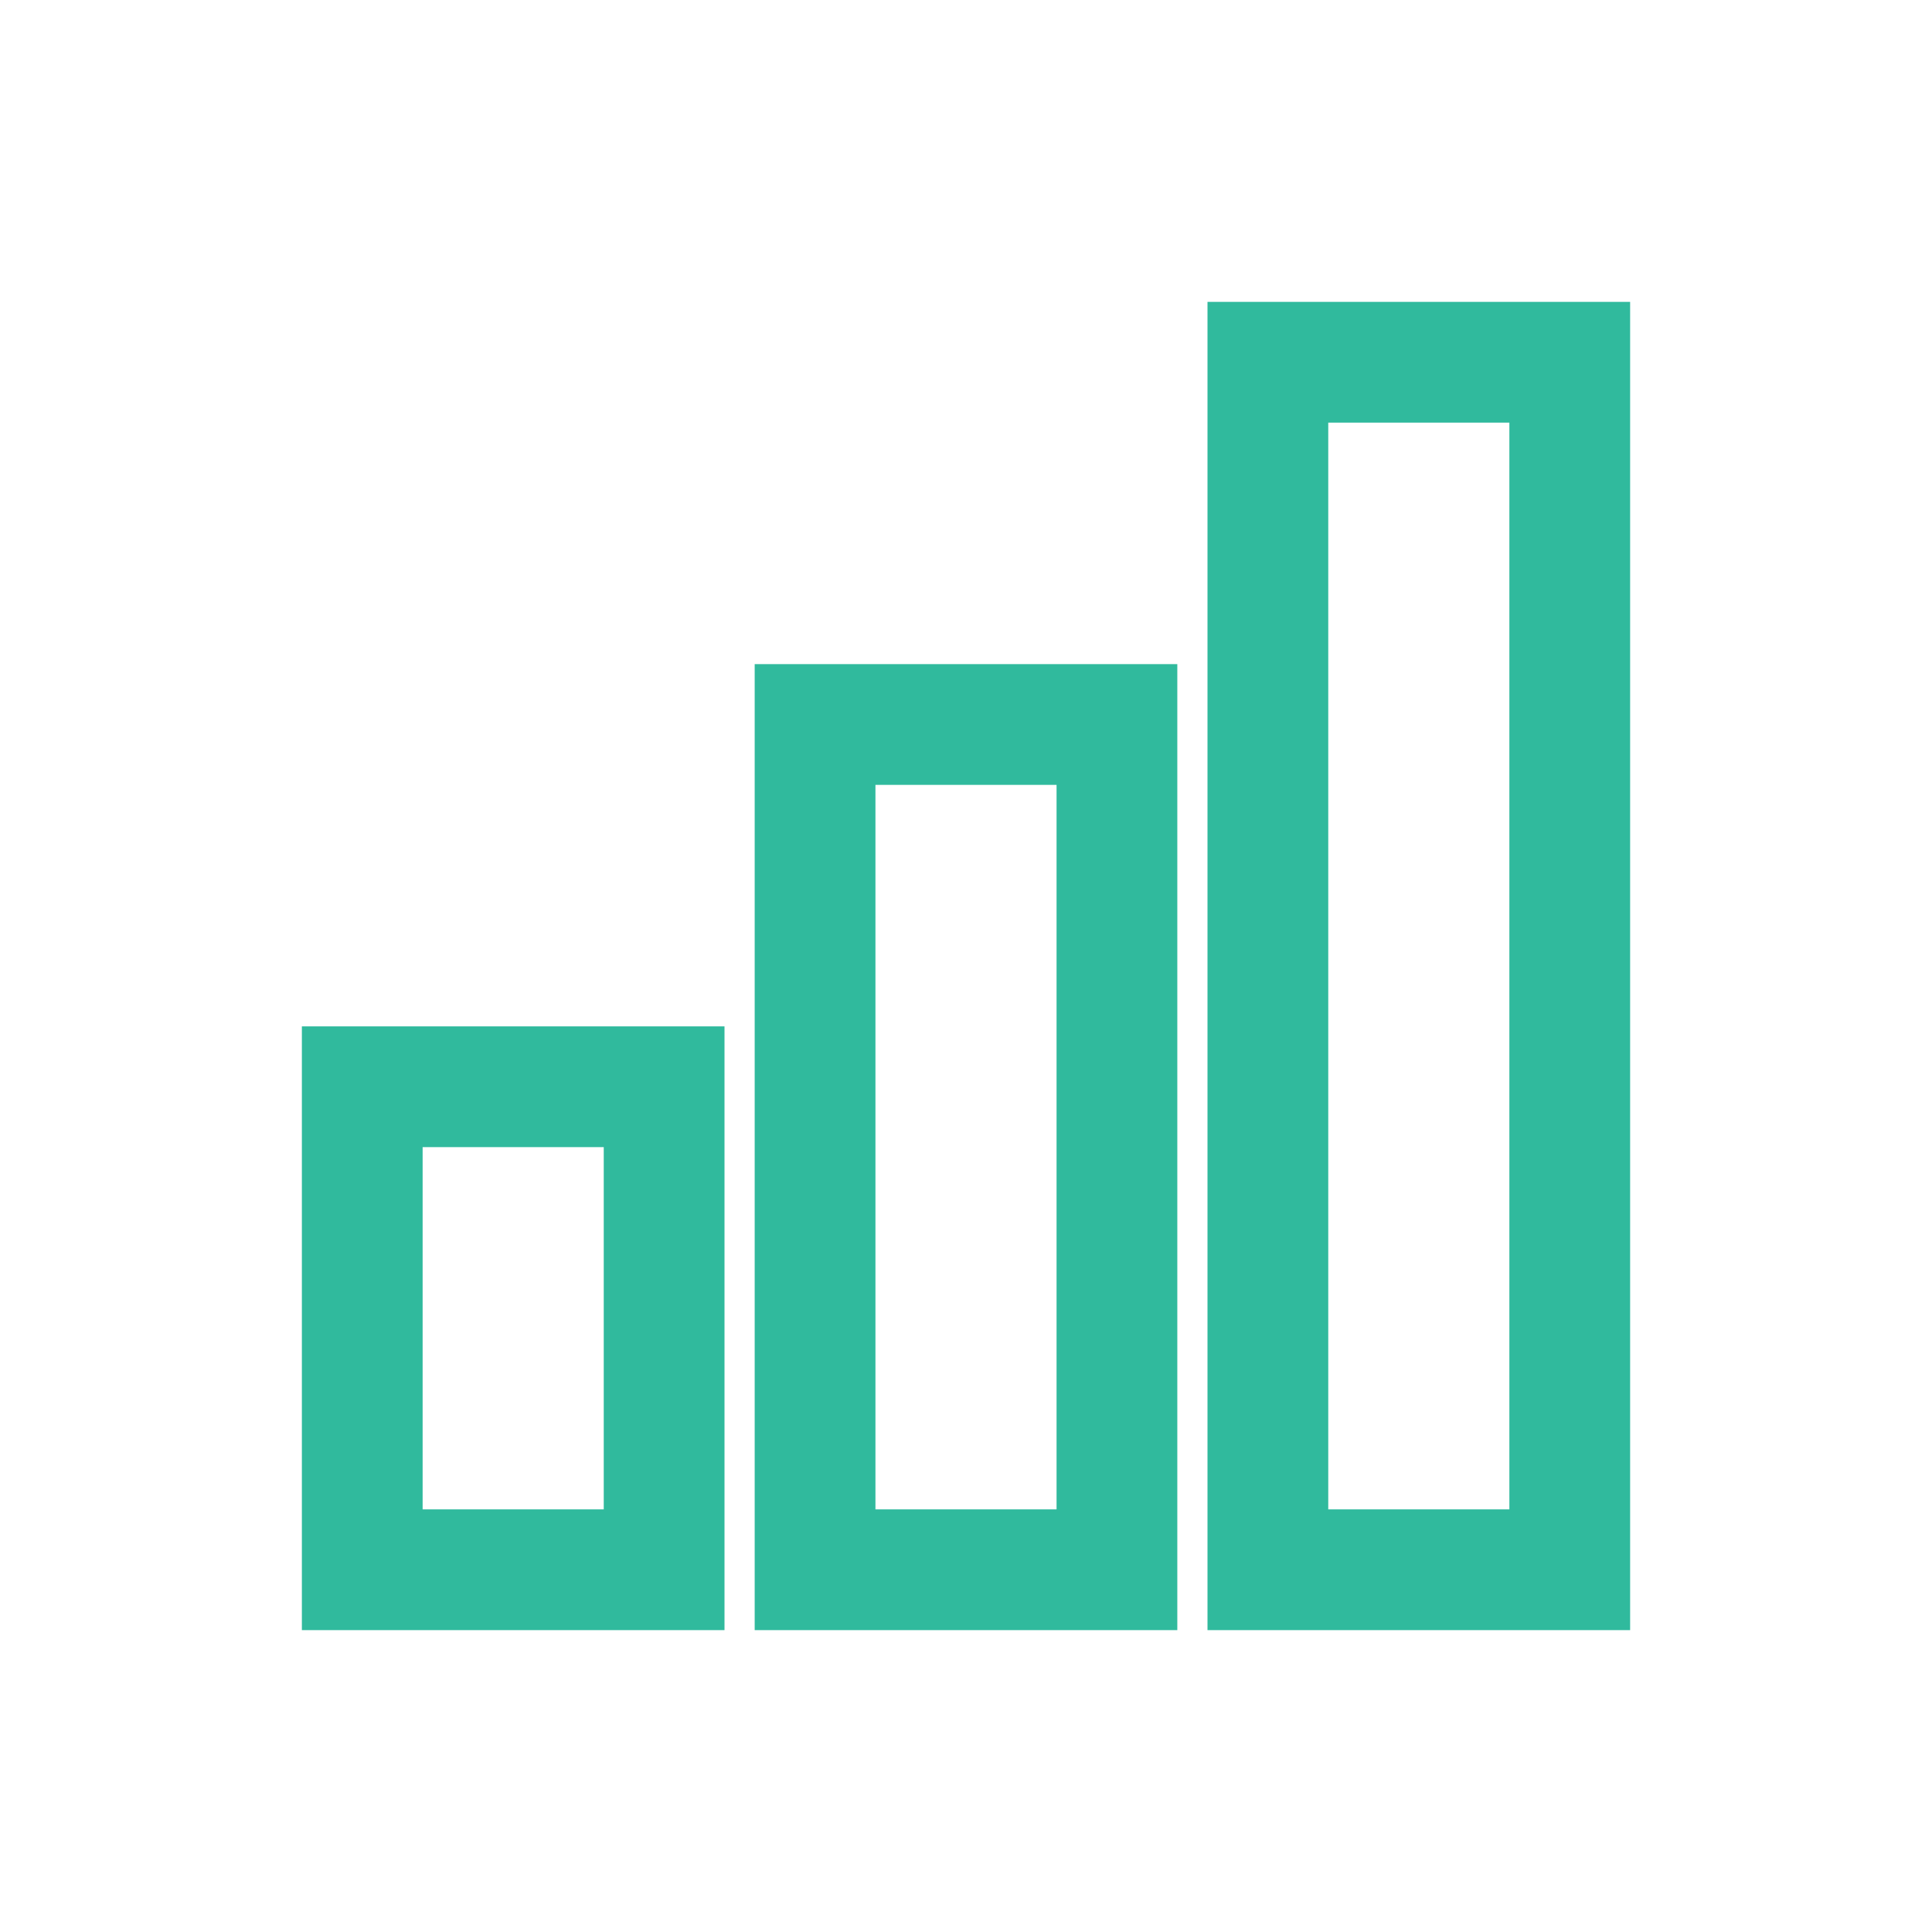
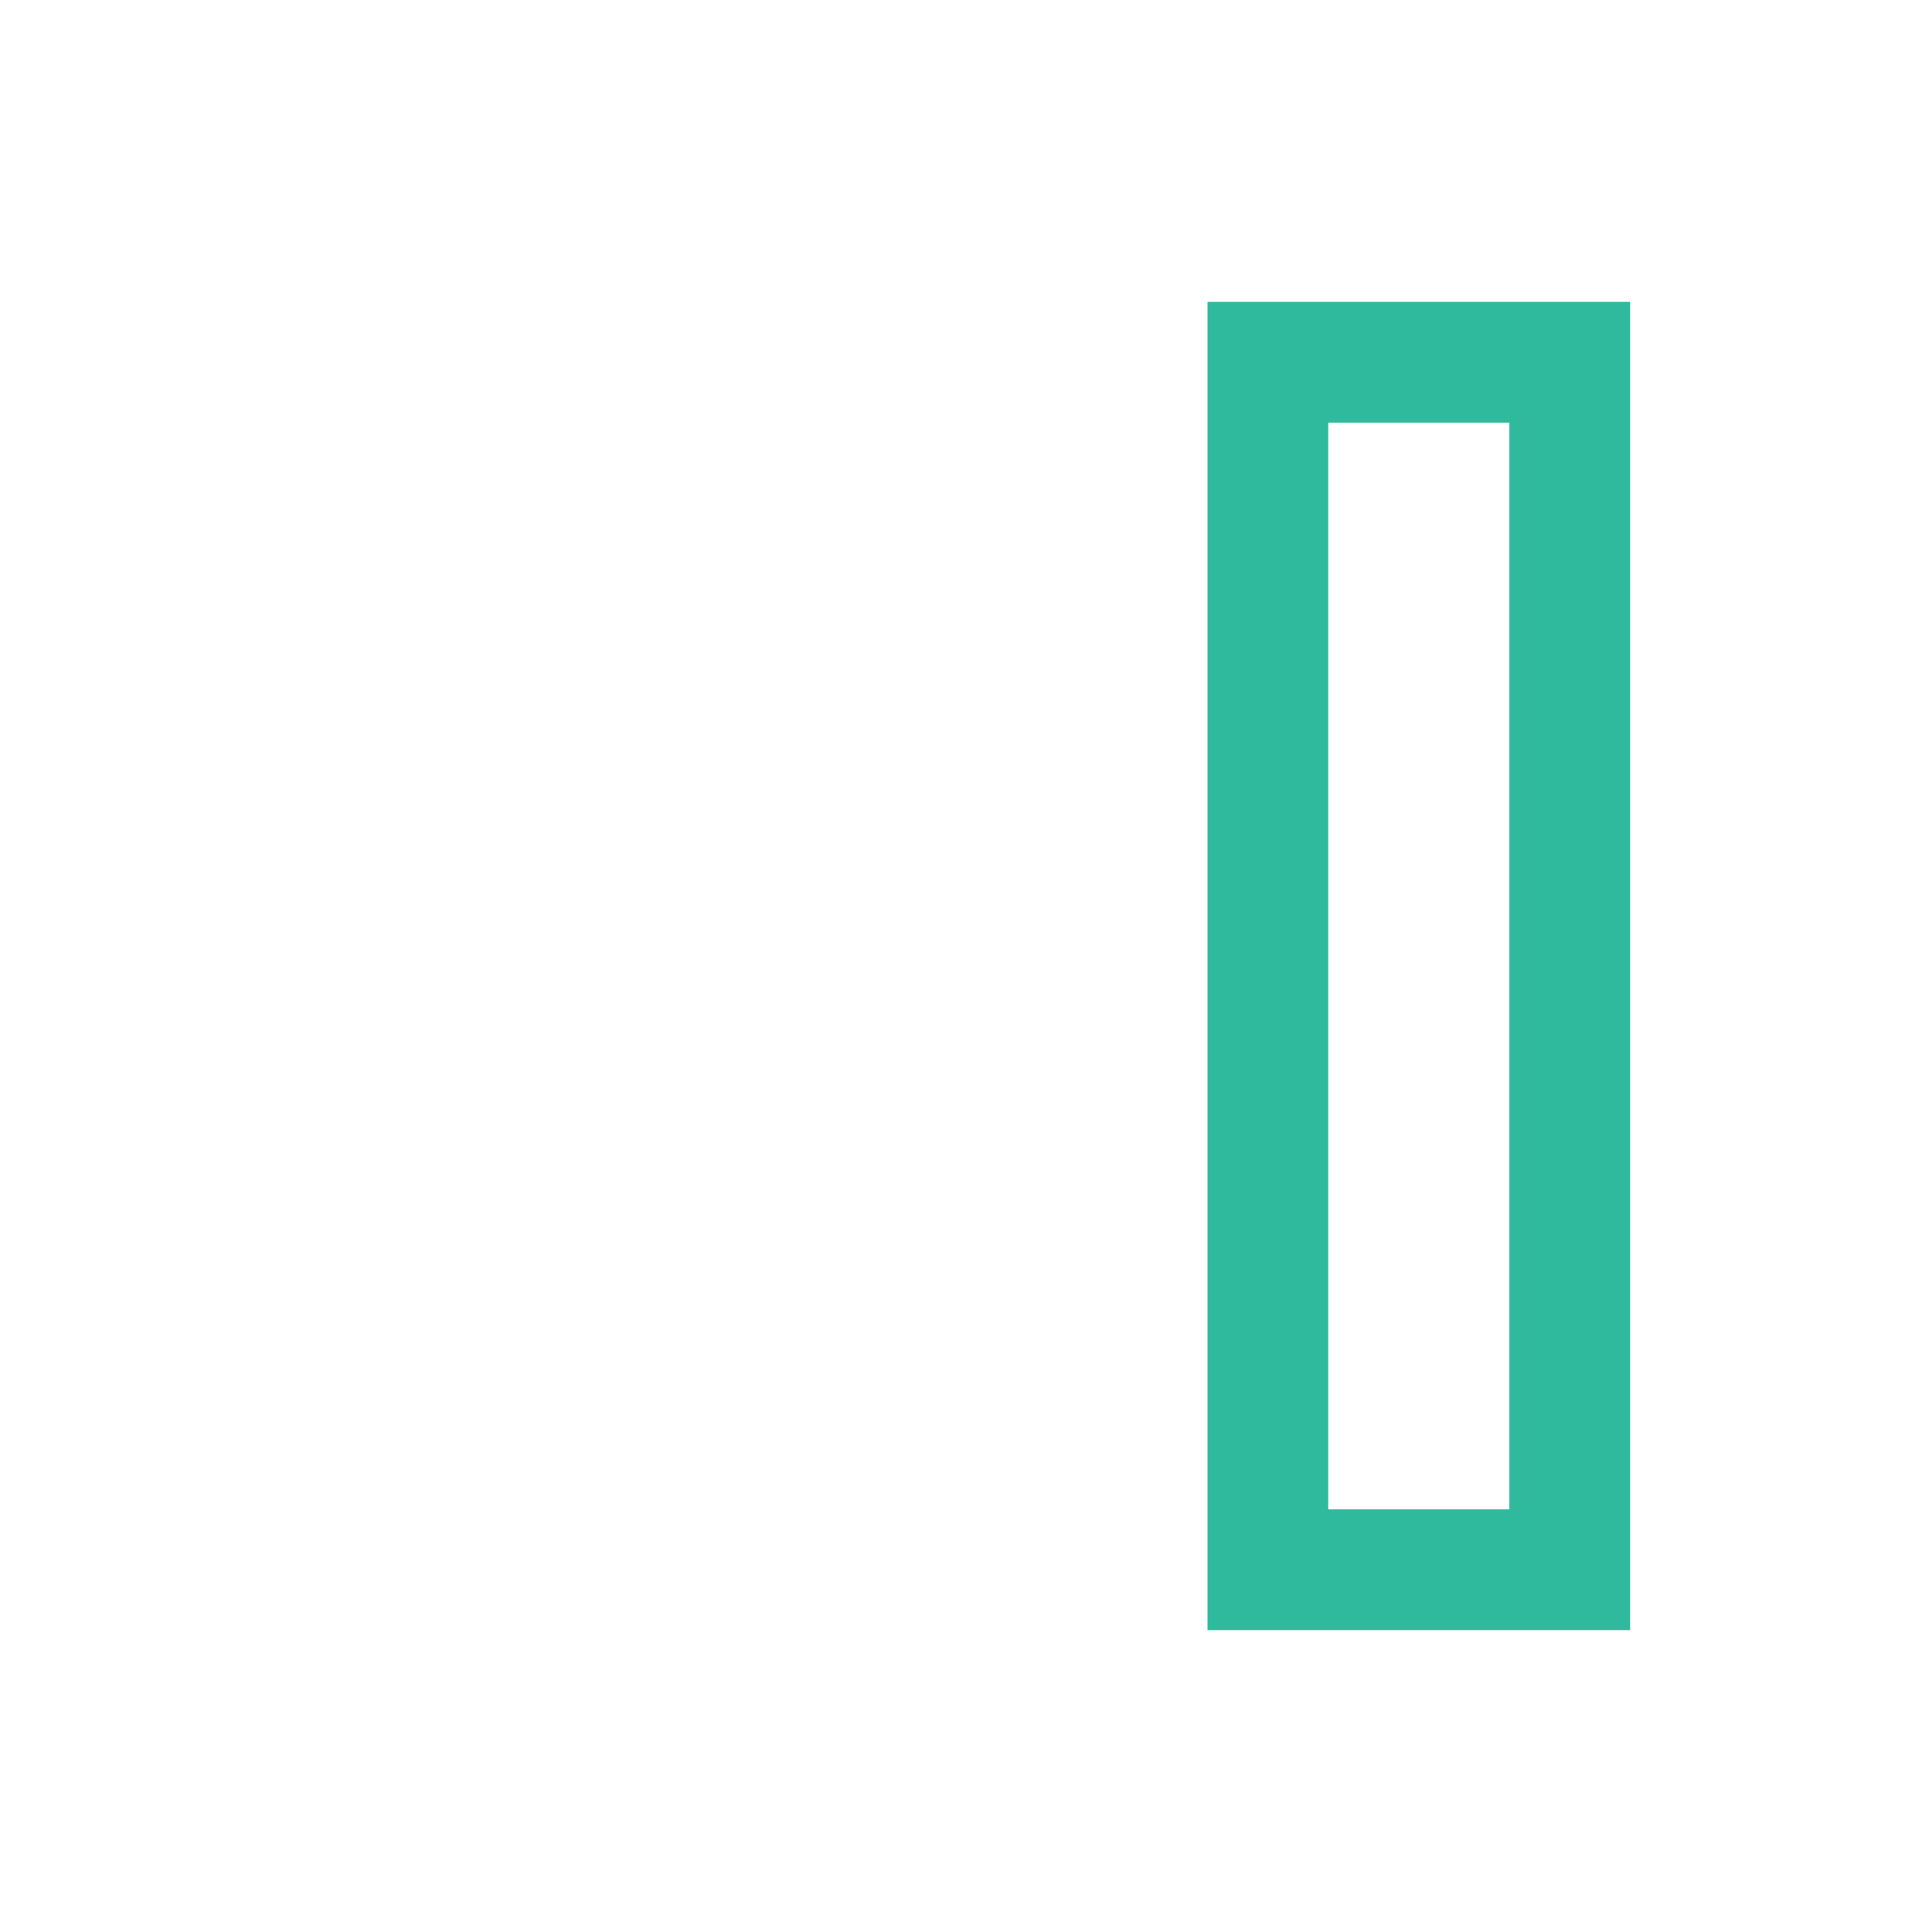
<svg xmlns="http://www.w3.org/2000/svg" width="32" height="32" viewBox="0 0 32 32" fill="none">
-   <rect x="6" y="18" width="5" height="8" stroke="#30ba9d" stroke-width="2" />
-   <rect x="13.5" y="12" width="5" height="14" stroke="#30ba9d" stroke-width="2" />
  <rect x="21" y="6" width="5" height="20" stroke="#30ba9d" stroke-width="2" />
</svg>